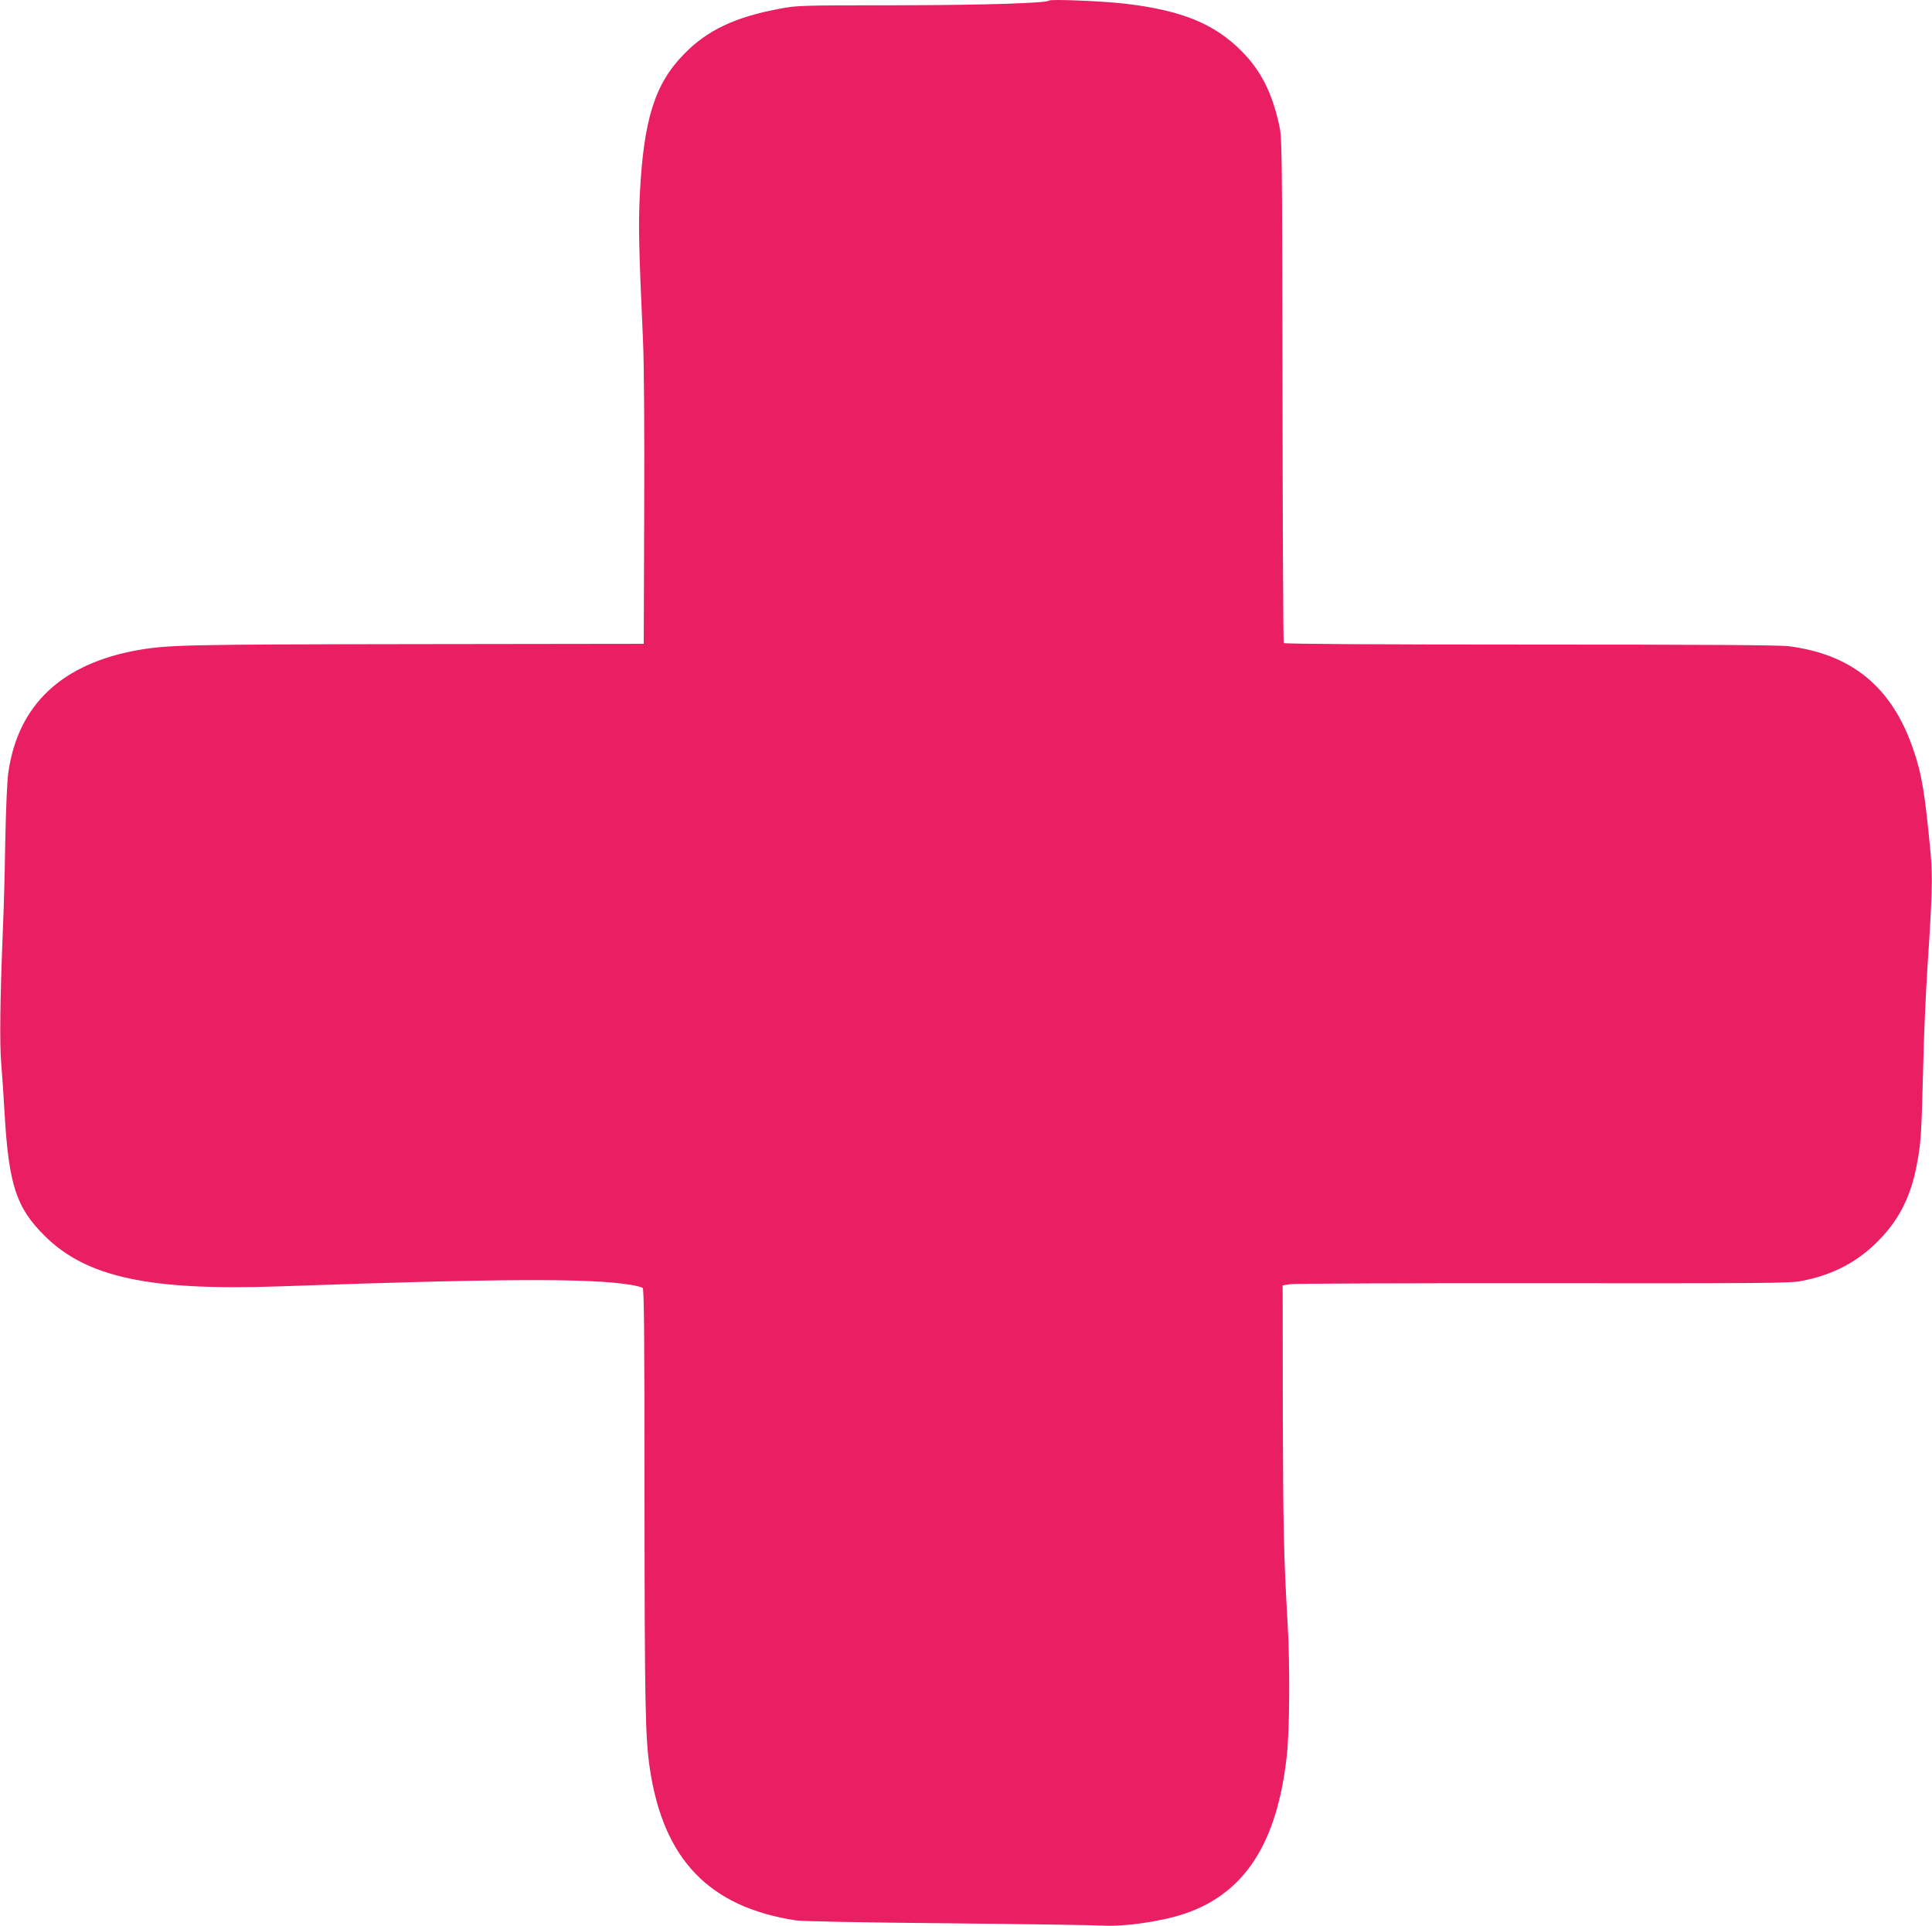
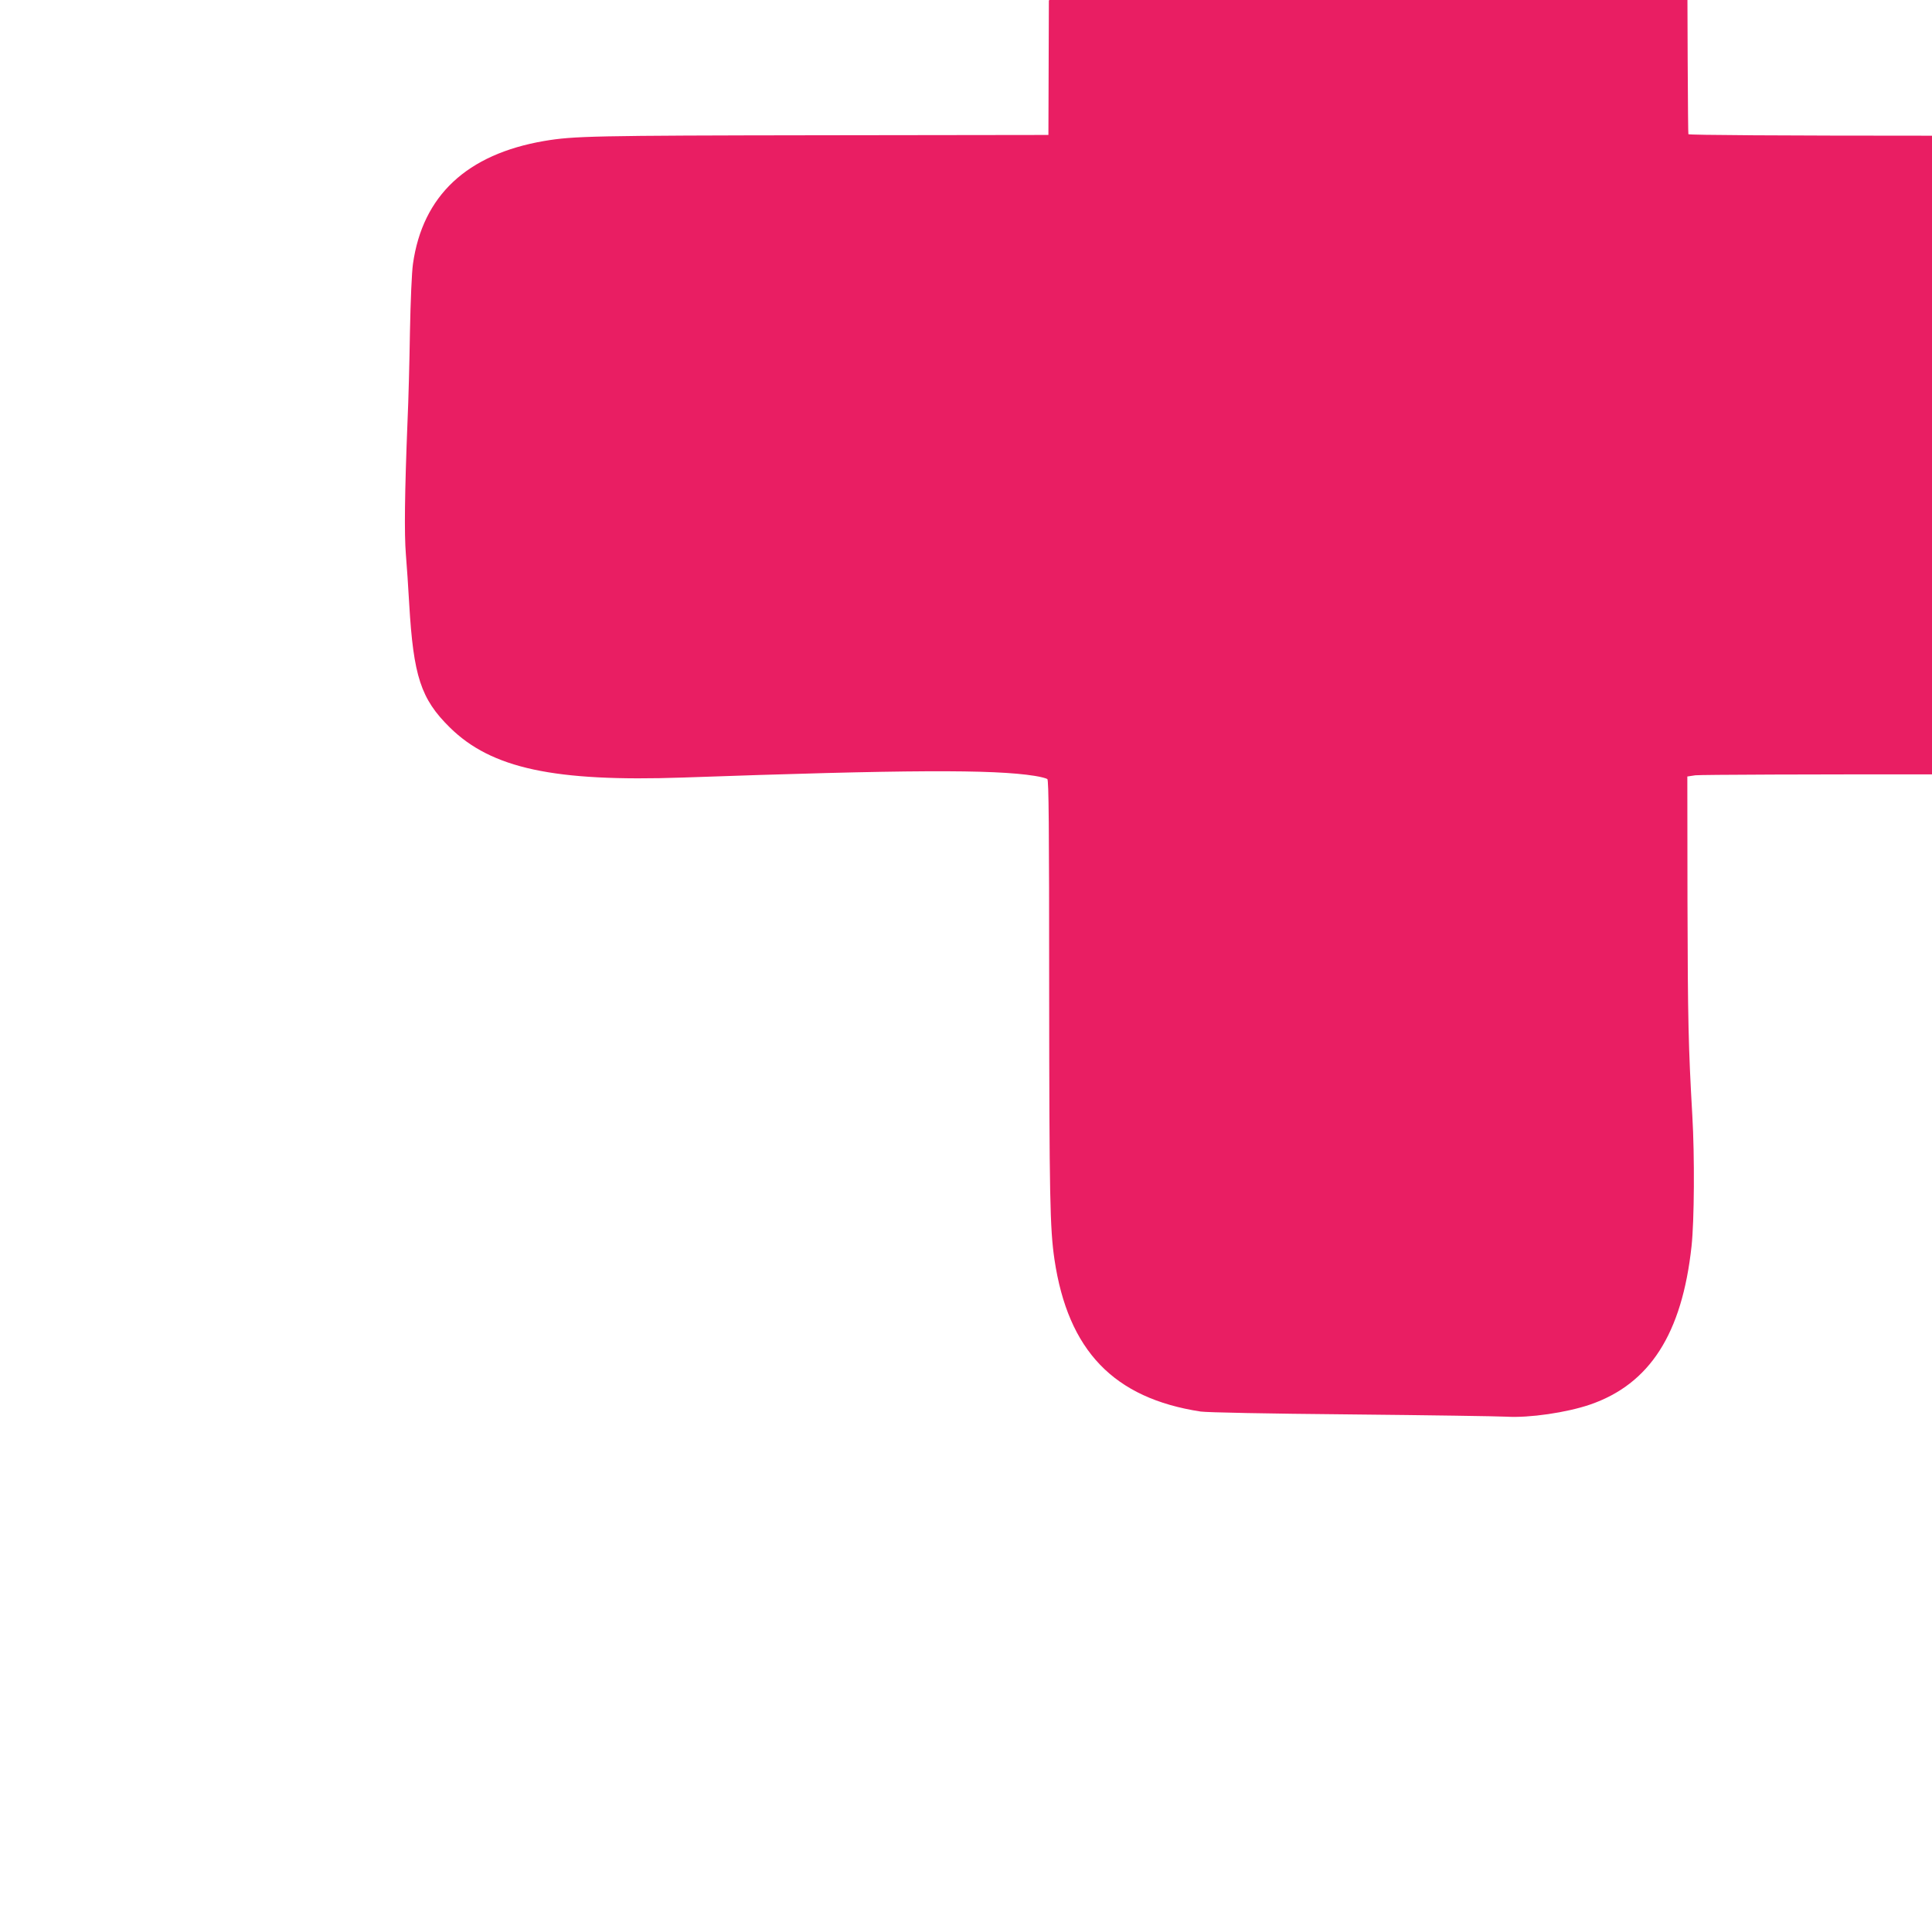
<svg xmlns="http://www.w3.org/2000/svg" version="1.0" width="1280pt" height="1276pt" viewBox="0 0 1280 1276" preserveAspectRatio="xMidYMid meet">
  <g transform="translate(0,1276) scale(0.1,-0.1)" fill="#e91e63" stroke="none">
-     <path d="M6949 12756 c-16 -17 -436 -30 -1019 -31 -624 0 -649 -1 -765 -23 -296 -55 -481 -143 -635 -302 -193 -198 -266 -433 -291 -930 -10 -212 -7 -340 21 -965 7 -135 10 -599 8 -1120 l-3 -890 -1510 -2 c-1509 -2 -1635 -5 -1831 -38 -512 -88 -805 -362 -869 -814 -8 -56 -16 -243 -20 -451 -3 -195 -10 -461 -16 -590 -19 -476 -22 -749 -11 -883 6 -72 16 -220 22 -327 28 -480 77 -631 269 -820 276 -272 692 -361 1543 -332 1475 52 2060 55 2333 11 39 -6 76 -16 83 -21 9 -8 12 -299 12 -1392 1 -1375 5 -1585 35 -1790 90 -605 393 -920 969 -1008 43 -6 432 -14 996 -19 509 -5 972 -12 1030 -15 151 -9 398 27 553 80 396 136 610 469 673 1050 18 168 21 593 5 866 -26 453 -30 633 -32 1415 l-1 830 53 8 c30 4 783 7 1674 6 1445 -1 1629 0 1705 14 217 41 382 129 526 279 130 136 204 286 243 490 28 145 31 203 42 627 4 207 18 516 29 686 31 461 35 601 21 749 -38 405 -59 531 -118 700 -141 405 -403 621 -822 675 -58 8 -597 11 -1712 11 -1019 0 -1630 4 -1634 10 -3 5 -7 760 -8 1677 -3 1665 -3 1668 -24 1763 -48 211 -121 354 -245 479 -181 184 -400 273 -778 317 -148 17 -490 31 -501 20z" />
+     <path d="M6949 12756 l-3 -890 -1510 -2 c-1509 -2 -1635 -5 -1831 -38 -512 -88 -805 -362 -869 -814 -8 -56 -16 -243 -20 -451 -3 -195 -10 -461 -16 -590 -19 -476 -22 -749 -11 -883 6 -72 16 -220 22 -327 28 -480 77 -631 269 -820 276 -272 692 -361 1543 -332 1475 52 2060 55 2333 11 39 -6 76 -16 83 -21 9 -8 12 -299 12 -1392 1 -1375 5 -1585 35 -1790 90 -605 393 -920 969 -1008 43 -6 432 -14 996 -19 509 -5 972 -12 1030 -15 151 -9 398 27 553 80 396 136 610 469 673 1050 18 168 21 593 5 866 -26 453 -30 633 -32 1415 l-1 830 53 8 c30 4 783 7 1674 6 1445 -1 1629 0 1705 14 217 41 382 129 526 279 130 136 204 286 243 490 28 145 31 203 42 627 4 207 18 516 29 686 31 461 35 601 21 749 -38 405 -59 531 -118 700 -141 405 -403 621 -822 675 -58 8 -597 11 -1712 11 -1019 0 -1630 4 -1634 10 -3 5 -7 760 -8 1677 -3 1665 -3 1668 -24 1763 -48 211 -121 354 -245 479 -181 184 -400 273 -778 317 -148 17 -490 31 -501 20z" />
  </g>
</svg>